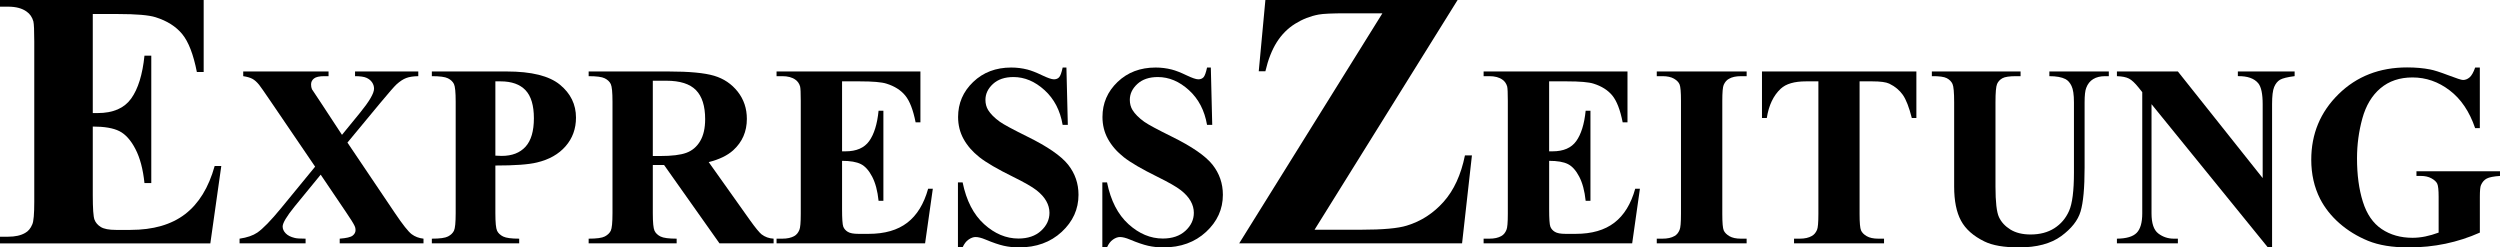
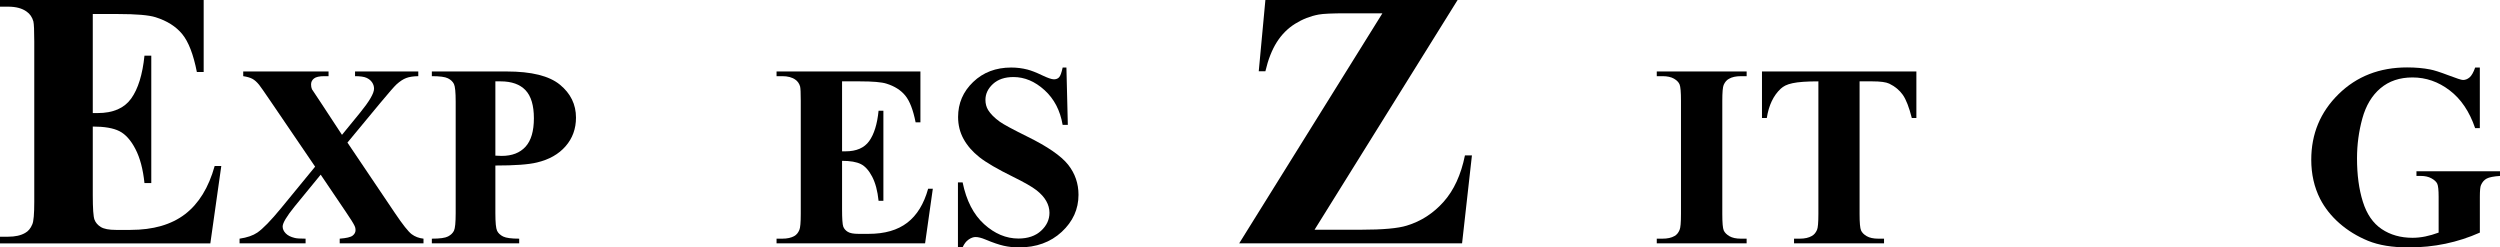
<svg xmlns="http://www.w3.org/2000/svg" width="445.67pt" height="44.11pt" viewBox="0 0 445.67 44.11" version="1.1">
  <defs>
    <clipPath id="clip1">
      <path d="M 170 12 L 193 12 L 193 44.109 L 170 44.109 Z M 170 12 " />
    </clipPath>
    <clipPath id="clip2">
      <path d="M 196 12 L 218 12 L 218 44.109 L 196 44.109 Z M 196 12 " />
    </clipPath>
    <clipPath id="clip3">
-       <path d="M 344 12 L 376 12 L 376 44.109 L 344 44.109 Z M 344 12 " />
-     </clipPath>
+       </clipPath>
    <clipPath id="clip4">
      <path d="M 377 12 L 410 12 L 410 44.109 L 377 44.109 Z M 377 12 " />
    </clipPath>
    <clipPath id="clip5">
      <path d="M 412 12 L 445.672 12 L 445.672 44.109 L 412 44.109 Z M 412 12 " />
    </clipPath>
  </defs>
  <g id="surface1">
    <path style=" stroke:none;fill-rule:nonzero;fill:rgb(0%,0%,0%);fill-opacity:1;" d="M 16.539 2.5 L 16.539 20.156 L 17.402 20.156 C 20.156 20.156 22.148 19.293 23.387 17.566 C 24.621 15.84 25.41 13.293 25.754 9.922 L 26.969 9.922 L 26.969 32.637 L 25.754 32.637 C 25.496 30.16 24.961 28.137 24.137 26.555 C 23.316 24.977 22.359 23.918 21.273 23.375 C 20.188 22.828 18.605 22.559 16.539 22.559 L 16.539 34.777 C 16.539 37.168 16.641 38.629 16.844 39.16 C 17.047 39.695 17.426 40.133 17.98 40.473 C 18.535 40.812 19.43 40.984 20.668 40.984 L 23.258 40.984 C 27.309 40.984 30.559 40.047 33 38.172 C 35.441 36.293 37.195 33.438 38.266 29.598 L 39.449 29.598 L 37.496 43.387 L 0 43.387 L 0 42.199 L 1.438 42.199 C 2.699 42.199 3.711 41.977 4.48 41.527 C 5.031 41.23 5.461 40.719 5.758 39.992 C 5.992 39.48 6.109 38.137 6.109 35.965 L 6.109 7.426 C 6.109 5.465 6.055 4.258 5.949 3.809 C 5.738 3.062 5.344 2.488 4.766 2.082 C 3.957 1.484 2.848 1.188 1.438 1.188 L 0 1.188 L 0 0.004 L 36.309 0.004 L 36.309 12.832 L 35.094 12.832 C 34.477 9.695 33.605 7.445 32.488 6.082 C 31.367 4.719 29.785 3.715 27.738 3.074 C 26.543 2.691 24.305 2.5 21.02 2.5 L 16.539 2.5 " />
    <path style=" stroke:none;fill-rule:nonzero;fill:rgb(0%,0%,0%);fill-opacity:1;" d="M 61.938 25.418 L 70.391 37.961 C 71.789 40.039 72.789 41.301 73.383 41.746 C 73.977 42.191 74.68 42.457 75.496 42.547 L 75.496 43.383 L 60.559 43.383 L 60.559 42.547 C 61.746 42.457 62.516 42.277 62.863 42.004 C 63.211 41.734 63.383 41.402 63.383 41.012 C 63.383 40.738 63.332 40.5 63.223 40.289 C 63.016 39.836 62.484 38.992 61.645 37.758 L 57.168 31.137 L 52.488 36.852 C 51.09 38.586 50.387 39.762 50.387 40.379 C 50.387 40.816 50.57 41.223 50.93 41.598 C 51.293 41.977 51.828 42.246 52.535 42.414 C 52.848 42.504 53.496 42.547 54.477 42.547 L 54.477 43.383 L 42.707 43.383 L 42.707 42.547 C 44.047 42.352 45.102 41.988 45.871 41.465 C 46.879 40.77 48.289 39.324 50.094 37.125 L 56.176 29.711 L 48.379 18.254 C 47.098 16.371 46.367 15.324 46.188 15.113 C 45.781 14.617 45.383 14.262 44.988 14.051 C 44.598 13.84 44.055 13.684 43.359 13.578 L 43.359 12.742 L 58.57 12.742 L 58.57 13.578 L 57.801 13.578 C 56.926 13.578 56.316 13.719 55.969 13.996 C 55.625 14.273 55.453 14.625 55.453 15.047 C 55.453 15.379 55.504 15.664 55.609 15.906 L 57.168 18.254 L 60.965 24.039 L 64.195 20.086 C 65.852 18.051 66.68 16.629 66.68 15.812 C 66.68 15.406 66.566 15.031 66.332 14.684 C 66.098 14.336 65.762 14.066 65.328 13.871 C 64.891 13.676 64.211 13.578 63.293 13.578 L 63.293 12.742 L 74.566 12.742 L 74.566 13.578 C 73.68 13.594 72.965 13.699 72.422 13.906 C 71.879 14.109 71.297 14.488 70.68 15.047 C 70.289 15.406 69.309 16.531 67.742 18.414 L 61.938 25.418 " />
    <path style=" stroke:none;fill-rule:nonzero;fill:rgb(0%,0%,0%);fill-opacity:1;" d="M 88.309 14.504 L 88.309 27.746 C 88.805 27.777 89.18 27.793 89.438 27.793 C 91.277 27.793 92.691 27.246 93.688 26.152 C 94.68 25.059 95.176 23.371 95.176 21.078 C 95.176 18.805 94.68 17.141 93.688 16.086 C 92.691 15.031 91.207 14.504 89.234 14.504 Z M 88.309 29.508 L 88.309 38.008 C 88.309 39.664 88.41 40.707 88.613 41.137 C 88.816 41.566 89.176 41.906 89.695 42.164 C 90.219 42.422 91.168 42.547 92.555 42.547 L 92.555 43.383 L 76.984 43.383 L 76.984 42.547 C 78.402 42.547 79.359 42.418 79.867 42.152 C 80.371 41.887 80.727 41.547 80.93 41.125 C 81.133 40.703 81.234 39.664 81.234 38.008 L 81.234 18.121 C 81.234 16.461 81.133 15.418 80.93 14.988 C 80.723 14.559 80.367 14.219 79.855 13.961 C 79.344 13.703 78.387 13.578 76.984 13.578 L 76.984 12.742 L 90.34 12.742 C 94.738 12.742 97.895 13.523 99.809 15.09 C 101.723 16.656 102.68 18.617 102.68 20.965 C 102.68 22.953 102.062 24.656 100.824 26.074 C 99.59 27.488 97.887 28.453 95.719 28.965 C 94.258 29.328 91.789 29.508 88.309 29.508 " />
-     <path style=" stroke:none;fill-rule:nonzero;fill:rgb(0%,0%,0%);fill-opacity:1;" d="M 116.375 14.391 L 116.375 27.812 L 117.664 27.812 C 119.758 27.812 121.324 27.625 122.363 27.238 C 123.402 26.855 124.219 26.16 124.812 25.16 C 125.41 24.156 125.707 22.852 125.707 21.238 C 125.707 18.902 125.16 17.18 124.066 16.062 C 122.977 14.949 121.219 14.391 118.793 14.391 Z M 116.375 29.418 L 116.375 38.008 C 116.375 39.664 116.477 40.707 116.68 41.137 C 116.883 41.566 117.242 41.906 117.754 42.164 C 118.266 42.422 119.223 42.547 120.625 42.547 L 120.625 43.383 L 104.938 43.383 L 104.938 42.547 C 106.355 42.547 107.316 42.418 107.82 42.152 C 108.324 41.887 108.68 41.547 108.883 41.125 C 109.086 40.703 109.188 39.664 109.188 38.008 L 109.188 18.121 C 109.188 16.461 109.086 15.418 108.883 14.988 C 108.68 14.559 108.32 14.219 107.809 13.961 C 107.297 13.703 106.34 13.578 104.938 13.578 L 104.938 12.742 L 119.176 12.742 C 122.883 12.742 125.594 12.996 127.309 13.508 C 129.027 14.02 130.43 14.969 131.516 16.344 C 132.598 17.723 133.141 19.34 133.141 21.191 C 133.141 23.453 132.328 25.32 130.699 26.797 C 129.66 27.73 128.207 28.43 126.34 28.898 L 133.707 39.27 C 134.672 40.613 135.355 41.449 135.762 41.777 C 136.379 42.246 137.094 42.504 137.91 42.547 L 137.91 43.383 L 128.262 43.383 L 118.387 29.418 L 116.375 29.418 " />
    <path style=" stroke:none;fill-rule:nonzero;fill:rgb(0%,0%,0%);fill-opacity:1;" d="M 150.113 14.504 L 150.113 26.977 L 150.723 26.977 C 152.668 26.977 154.074 26.367 154.949 25.148 C 155.824 23.926 156.383 22.125 156.621 19.746 L 157.48 19.746 L 157.48 35.793 L 156.621 35.793 C 156.441 34.043 156.062 32.613 155.48 31.496 C 154.898 30.383 154.227 29.633 153.461 29.25 C 152.691 28.863 151.574 28.672 150.113 28.672 L 150.113 37.305 C 150.113 38.992 150.188 40.023 150.328 40.402 C 150.473 40.777 150.738 41.09 151.133 41.328 C 151.523 41.57 152.152 41.688 153.027 41.688 L 154.859 41.688 C 157.723 41.688 160.016 41.027 161.742 39.699 C 163.465 38.375 164.703 36.355 165.457 33.645 L 166.293 33.645 L 164.914 43.383 L 138.434 43.383 L 138.434 42.547 L 139.449 42.547 C 140.34 42.547 141.055 42.391 141.598 42.074 C 141.988 41.863 142.289 41.5 142.5 40.988 C 142.664 40.629 142.75 39.676 142.75 38.141 L 142.75 17.984 C 142.75 16.598 142.711 15.746 142.637 15.43 C 142.484 14.902 142.207 14.496 141.801 14.211 C 141.227 13.789 140.441 13.578 139.449 13.578 L 138.434 13.578 L 138.434 12.742 L 164.082 12.742 L 164.082 21.805 L 163.223 21.805 C 162.785 19.59 162.172 18 161.379 17.035 C 160.59 16.07 159.473 15.363 158.023 14.91 C 157.18 14.641 155.598 14.504 153.277 14.504 L 150.113 14.504 " />
    <g clip-path="url(#clip1)" clip-rule="nonzero">
      <path style=" stroke:none;fill-rule:nonzero;fill:rgb(0%,0%,0%);fill-opacity:1;" d="M 190.109 12.043 L 190.359 22.254 L 189.434 22.254 C 188.996 19.695 187.926 17.633 186.215 16.074 C 184.504 14.516 182.652 13.734 180.668 13.734 C 179.129 13.734 177.914 14.145 177.016 14.965 C 176.121 15.789 175.672 16.734 175.672 17.801 C 175.672 18.48 175.832 19.082 176.148 19.609 C 176.586 20.316 177.285 21.02 178.25 21.711 C 178.957 22.211 180.594 23.09 183.152 24.355 C 186.738 26.121 189.156 27.785 190.406 29.352 C 191.645 30.918 192.262 32.711 192.262 34.727 C 192.262 37.289 191.262 39.492 189.266 41.34 C 187.27 43.184 184.734 44.105 181.66 44.105 C 180.699 44.105 179.785 44.008 178.93 43.812 C 178.066 43.617 176.992 43.25 175.695 42.707 C 174.973 42.402 174.379 42.254 173.91 42.254 C 173.52 42.254 173.105 42.402 172.668 42.707 C 172.23 43.008 171.879 43.469 171.605 44.086 L 170.77 44.086 L 170.77 32.516 L 171.605 32.516 C 172.27 35.77 173.547 38.25 175.438 39.961 C 177.328 41.672 179.367 42.523 181.551 42.523 C 183.238 42.523 184.582 42.066 185.586 41.145 C 186.586 40.227 187.086 39.156 187.086 37.938 C 187.086 37.215 186.895 36.512 186.512 35.836 C 186.129 35.156 185.543 34.512 184.762 33.902 C 183.977 33.293 182.59 32.5 180.602 31.52 C 177.812 30.148 175.812 28.98 174.59 28.016 C 173.371 27.051 172.434 25.973 171.777 24.785 C 171.121 23.594 170.797 22.285 170.797 20.852 C 170.797 18.414 171.691 16.332 173.484 14.613 C 175.277 12.898 177.535 12.039 180.266 12.039 C 181.258 12.039 182.223 12.16 183.156 12.398 C 183.863 12.582 184.727 12.918 185.742 13.406 C 186.762 13.895 187.473 14.141 187.879 14.141 C 188.27 14.141 188.578 14.02 188.805 13.777 C 189.031 13.539 189.242 12.957 189.438 12.039 L 190.109 12.039 L 190.109 12.043 " />
    </g>
    <g clip-path="url(#clip2)" clip-rule="nonzero">
-       <path style=" stroke:none;fill-rule:nonzero;fill:rgb(0%,0%,0%);fill-opacity:1;" d="M 215.852 12.043 L 216.102 22.254 L 215.176 22.254 C 214.734 19.695 213.664 17.633 211.953 16.074 C 210.242 14.516 208.395 13.734 206.406 13.734 C 204.867 13.734 203.652 14.145 202.758 14.965 C 201.859 15.789 201.41 16.734 201.41 17.801 C 201.41 18.48 201.57 19.082 201.887 19.609 C 202.324 20.316 203.023 21.02 203.988 21.711 C 204.695 22.211 206.332 23.09 208.895 24.355 C 212.477 26.121 214.895 27.785 216.145 29.352 C 217.383 30.918 218 32.711 218 34.727 C 218 37.289 217 39.492 215.004 41.34 C 213.008 43.184 210.473 44.105 207.398 44.105 C 206.438 44.105 205.523 44.008 204.668 43.812 C 203.809 43.617 202.73 43.25 201.438 42.707 C 200.715 42.402 200.117 42.254 199.648 42.254 C 199.258 42.254 198.844 42.402 198.406 42.707 C 197.973 43.008 197.617 43.469 197.348 44.086 L 196.512 44.086 L 196.512 32.516 L 197.348 32.516 C 198.008 35.77 199.285 38.25 201.176 39.961 C 203.066 41.672 205.105 42.523 207.289 42.523 C 208.977 42.523 210.32 42.066 211.324 41.145 C 212.324 40.227 212.824 39.156 212.824 37.938 C 212.824 37.215 212.633 36.512 212.25 35.836 C 211.867 35.156 211.281 34.512 210.5 33.902 C 209.715 33.293 208.328 32.5 206.34 31.52 C 203.555 30.148 201.551 28.98 200.328 28.016 C 199.109 27.051 198.172 25.973 197.516 24.785 C 196.859 23.594 196.535 22.285 196.535 20.852 C 196.535 18.414 197.43 16.332 199.223 14.613 C 201.016 12.898 203.273 12.039 206.004 12.039 C 206.996 12.039 207.961 12.16 208.895 12.398 C 209.605 12.582 210.465 12.918 211.48 13.406 C 212.5 13.895 213.211 14.141 213.617 14.141 C 214.012 14.141 214.316 14.02 214.547 13.777 C 214.77 13.539 214.98 12.957 215.18 12.039 L 215.852 12.039 L 215.852 12.043 " />
-     </g>
+       </g>
    <path style=" stroke:none;fill-rule:nonzero;fill:rgb(0%,0%,0%);fill-opacity:1;" d="M 259.84 0.004 L 234.344 40.953 L 242.598 40.953 C 246.5 40.953 249.23 40.707 250.785 40.219 C 253.324 39.449 255.512 38.035 257.348 35.977 C 259.18 33.922 260.449 31.164 261.152 27.707 L 262.398 27.707 L 260.641 43.383 L 220.906 43.383 L 246.438 2.371 L 240.008 2.371 C 237.512 2.371 235.867 2.445 235.078 2.594 C 233.586 2.871 232.184 3.422 230.871 4.242 C 229.559 5.062 228.473 6.156 227.609 7.52 C 226.746 8.887 226.066 10.613 225.578 12.703 L 224.395 12.703 L 225.578 0.004 L 259.84 0.004 " />
-     <path style=" stroke:none;fill-rule:nonzero;fill:rgb(0%,0%,0%);fill-opacity:1;" d="M 276.16 14.504 L 276.16 26.977 L 276.77 26.977 C 278.715 26.977 280.125 26.367 280.996 25.148 C 281.871 23.926 282.43 22.125 282.672 19.746 L 283.527 19.746 L 283.527 35.793 L 282.672 35.793 C 282.488 34.043 282.109 32.613 281.527 31.496 C 280.949 30.383 280.273 29.633 279.508 29.25 C 278.738 28.863 277.625 28.672 276.164 28.672 L 276.164 37.305 C 276.164 38.992 276.234 40.023 276.379 40.402 C 276.52 40.777 276.789 41.09 277.18 41.328 C 277.57 41.57 278.203 41.688 279.078 41.688 L 280.906 41.688 C 283.77 41.688 286.062 41.027 287.789 39.699 C 289.516 38.375 290.754 36.355 291.508 33.645 L 292.344 33.645 L 290.965 43.383 L 264.48 43.383 L 264.48 42.547 L 265.496 42.547 C 266.387 42.547 267.102 42.391 267.645 42.074 C 268.035 41.863 268.336 41.5 268.547 40.988 C 268.715 40.629 268.797 39.676 268.797 38.141 L 268.797 17.984 C 268.797 16.598 268.758 15.746 268.684 15.43 C 268.531 14.902 268.254 14.496 267.848 14.211 C 267.273 13.789 266.492 13.578 265.496 13.578 L 264.48 13.578 L 264.48 12.742 L 290.129 12.742 L 290.129 21.805 L 289.27 21.805 C 288.832 19.59 288.219 18 287.43 17.035 C 286.637 16.07 285.52 15.363 284.07 14.91 C 283.23 14.641 281.645 14.504 279.328 14.504 L 276.16 14.504 " />
    <path style=" stroke:none;fill-rule:nonzero;fill:rgb(0%,0%,0%);fill-opacity:1;" d="M 311.367 42.547 L 311.367 43.383 L 295.348 43.383 L 295.348 42.547 L 296.363 42.547 C 297.254 42.547 297.969 42.391 298.512 42.074 C 298.902 41.863 299.203 41.5 299.414 40.988 C 299.582 40.629 299.664 39.676 299.664 38.141 L 299.664 17.984 C 299.664 16.418 299.582 15.438 299.414 15.047 C 299.25 14.652 298.914 14.312 298.41 14.02 C 297.906 13.727 297.223 13.578 296.363 13.578 L 295.348 13.578 L 295.348 12.742 L 311.371 12.742 L 311.371 13.578 L 310.352 13.578 C 309.465 13.578 308.75 13.734 308.207 14.055 C 307.812 14.266 307.504 14.625 307.277 15.137 C 307.113 15.5 307.031 16.449 307.031 17.984 L 307.031 38.141 C 307.031 39.711 307.117 40.688 307.289 41.082 C 307.465 41.473 307.805 41.812 308.309 42.109 C 308.812 42.402 309.496 42.547 310.352 42.547 L 311.367 42.547 " />
-     <path style=" stroke:none;fill-rule:nonzero;fill:rgb(0%,0%,0%);fill-opacity:1;" d="M 341.629 12.742 L 341.629 21.035 L 340.812 21.035 C 340.332 19.121 339.797 17.746 339.211 16.91 C 338.621 16.074 337.816 15.406 336.793 14.91 C 336.219 14.641 335.219 14.504 333.785 14.504 L 331.504 14.504 L 331.504 38.141 C 331.504 39.707 331.59 40.688 331.766 41.078 C 331.938 41.469 332.277 41.812 332.781 42.105 C 333.285 42.398 333.977 42.547 334.848 42.547 L 335.863 42.547 L 335.863 43.383 L 319.82 43.383 L 319.82 42.547 L 320.84 42.547 C 321.727 42.547 322.441 42.387 322.984 42.07 C 323.379 41.859 323.688 41.5 323.914 40.984 C 324.078 40.625 324.16 39.676 324.16 38.137 L 324.16 14.504 L 321.945 14.504 C 319.883 14.504 318.383 14.941 317.449 15.812 C 316.141 17.035 315.312 18.773 314.965 21.035 L 314.105 21.035 L 314.105 12.742 L 341.629 12.742 " />
+     <path style=" stroke:none;fill-rule:nonzero;fill:rgb(0%,0%,0%);fill-opacity:1;" d="M 341.629 12.742 L 341.629 21.035 L 340.812 21.035 C 340.332 19.121 339.797 17.746 339.211 16.91 C 338.621 16.074 337.816 15.406 336.793 14.91 C 336.219 14.641 335.219 14.504 333.785 14.504 L 331.504 14.504 L 331.504 38.141 C 331.504 39.707 331.59 40.688 331.766 41.078 C 331.938 41.469 332.277 41.812 332.781 42.105 C 333.285 42.398 333.977 42.547 334.848 42.547 L 335.863 42.547 L 335.863 43.383 L 319.82 43.383 L 319.82 42.547 L 320.84 42.547 C 321.727 42.547 322.441 42.387 322.984 42.07 C 323.379 41.859 323.688 41.5 323.914 40.984 C 324.078 40.625 324.16 39.676 324.16 38.137 L 324.16 14.504 C 319.883 14.504 318.383 14.941 317.449 15.812 C 316.141 17.035 315.312 18.773 314.965 21.035 L 314.105 21.035 L 314.105 12.742 L 341.629 12.742 " />
    <g clip-path="url(#clip3)" clip-rule="nonzero">
      <path style=" stroke:none;fill-rule:nonzero;fill:rgb(0%,0%,0%);fill-opacity:1;" d="M 344.387 12.742 L 360.203 12.742 L 360.203 13.578 L 359.41 13.578 C 358.223 13.578 357.402 13.699 356.961 13.949 C 356.516 14.199 356.199 14.543 356.012 14.977 C 355.824 15.418 355.73 16.508 355.73 18.254 L 355.73 33.262 C 355.73 36.004 355.938 37.816 356.352 38.707 C 356.766 39.594 357.449 40.332 358.395 40.922 C 359.348 41.508 360.543 41.801 361.988 41.801 C 363.645 41.801 365.059 41.43 366.227 40.684 C 367.395 39.938 368.27 38.91 368.848 37.598 C 369.43 36.289 369.719 34.008 369.719 30.754 L 369.719 18.254 C 369.719 16.883 369.574 15.906 369.285 15.316 C 369.004 14.73 368.641 14.324 368.203 14.098 C 367.523 13.75 366.566 13.578 365.336 13.578 L 365.336 12.742 L 375.934 12.742 L 375.934 13.578 L 375.301 13.578 C 374.438 13.578 373.727 13.75 373.152 14.098 C 372.582 14.445 372.168 14.965 371.91 15.656 C 371.715 16.141 371.617 17.004 371.617 18.258 L 371.617 29.895 C 371.617 33.496 371.379 36.094 370.902 37.691 C 370.43 39.289 369.273 40.754 367.438 42.098 C 365.598 43.438 363.09 44.105 359.91 44.105 C 357.258 44.105 355.211 43.754 353.766 43.047 C 351.789 42.082 350.395 40.848 349.586 39.34 C 348.77 37.832 348.363 35.805 348.363 33.262 L 348.363 18.254 C 348.363 16.492 348.266 15.395 348.07 14.969 C 347.875 14.539 347.535 14.195 347.055 13.938 C 346.57 13.684 345.684 13.562 344.387 13.578 L 344.387 12.742 " />
    </g>
    <g clip-path="url(#clip4)" clip-rule="nonzero">
-       <path style=" stroke:none;fill-rule:nonzero;fill:rgb(0%,0%,0%);fill-opacity:1;" d="M 388.246 12.742 L 403.363 31.746 L 403.363 18.57 C 403.363 16.734 403.102 15.488 402.574 14.844 C 401.852 13.969 400.637 13.547 398.938 13.574 L 398.938 12.738 L 409.059 12.738 L 409.059 13.574 C 407.766 13.742 406.895 13.957 406.449 14.219 C 406.008 14.484 405.66 14.914 405.41 15.508 C 405.16 16.102 405.039 17.125 405.039 18.57 L 405.039 44.082 L 404.27 44.082 L 383.547 18.57 L 383.547 38.051 C 383.547 39.812 383.949 41.004 384.754 41.621 C 385.562 42.238 386.484 42.547 387.523 42.547 L 388.246 42.547 L 388.246 43.383 L 377.379 43.383 L 377.379 42.547 C 379.066 42.531 380.238 42.184 380.902 41.508 C 381.566 40.828 381.895 39.676 381.895 38.051 L 381.895 16.426 L 381.242 15.609 C 380.594 14.797 380.02 14.262 379.523 14.008 C 379.027 13.75 378.312 13.609 377.379 13.578 L 377.379 12.742 L 388.246 12.742 " />
-     </g>
+       </g>
    <g clip-path="url(#clip5)" clip-rule="nonzero">
      <path style=" stroke:none;fill-rule:nonzero;fill:rgb(0%,0%,0%);fill-opacity:1;" d="M 442.074 12.043 L 442.074 22.844 L 441.238 22.844 C 440.23 19.891 438.719 17.645 436.695 16.109 C 434.68 14.57 432.473 13.805 430.074 13.805 C 427.785 13.805 425.883 14.449 424.359 15.734 C 422.836 17.023 421.762 18.82 421.129 21.125 C 420.496 23.43 420.18 25.797 420.18 28.223 C 420.18 31.16 420.523 33.734 421.219 35.949 C 421.91 38.168 423.031 39.793 424.574 40.832 C 426.117 41.871 427.953 42.391 430.074 42.391 C 430.812 42.391 431.57 42.312 432.348 42.156 C 433.125 41.996 433.918 41.766 434.73 41.465 L 434.73 35.094 C 434.73 33.887 434.648 33.109 434.484 32.754 C 434.316 32.398 433.977 32.082 433.453 31.793 C 432.938 31.508 432.309 31.363 431.566 31.363 L 430.777 31.363 L 430.777 30.527 L 445.672 30.527 L 445.672 31.363 C 444.539 31.441 443.754 31.594 443.309 31.828 C 442.863 32.062 442.52 32.449 442.281 32.992 C 442.145 33.277 442.078 33.977 442.078 35.094 L 442.078 41.465 C 440.117 42.34 438.082 43 435.965 43.445 C 433.848 43.887 431.652 44.109 429.379 44.109 C 426.473 44.109 424.059 43.715 422.137 42.926 C 420.215 42.133 418.52 41.094 417.051 39.805 C 415.582 38.516 414.434 37.066 413.605 35.457 C 412.551 33.375 412.023 31.047 412.023 28.473 C 412.023 23.863 413.645 19.969 416.883 16.789 C 420.121 13.609 424.195 12.02 429.105 12.02 C 430.629 12.02 432 12.141 433.219 12.383 C 433.883 12.504 434.953 12.844 436.441 13.41 C 437.926 13.977 438.801 14.258 439.074 14.258 C 439.492 14.258 439.887 14.102 440.25 13.793 C 440.609 13.484 440.941 12.902 441.242 12.043 L 442.074 12.043 " />
    </g>
  </g>
</svg>